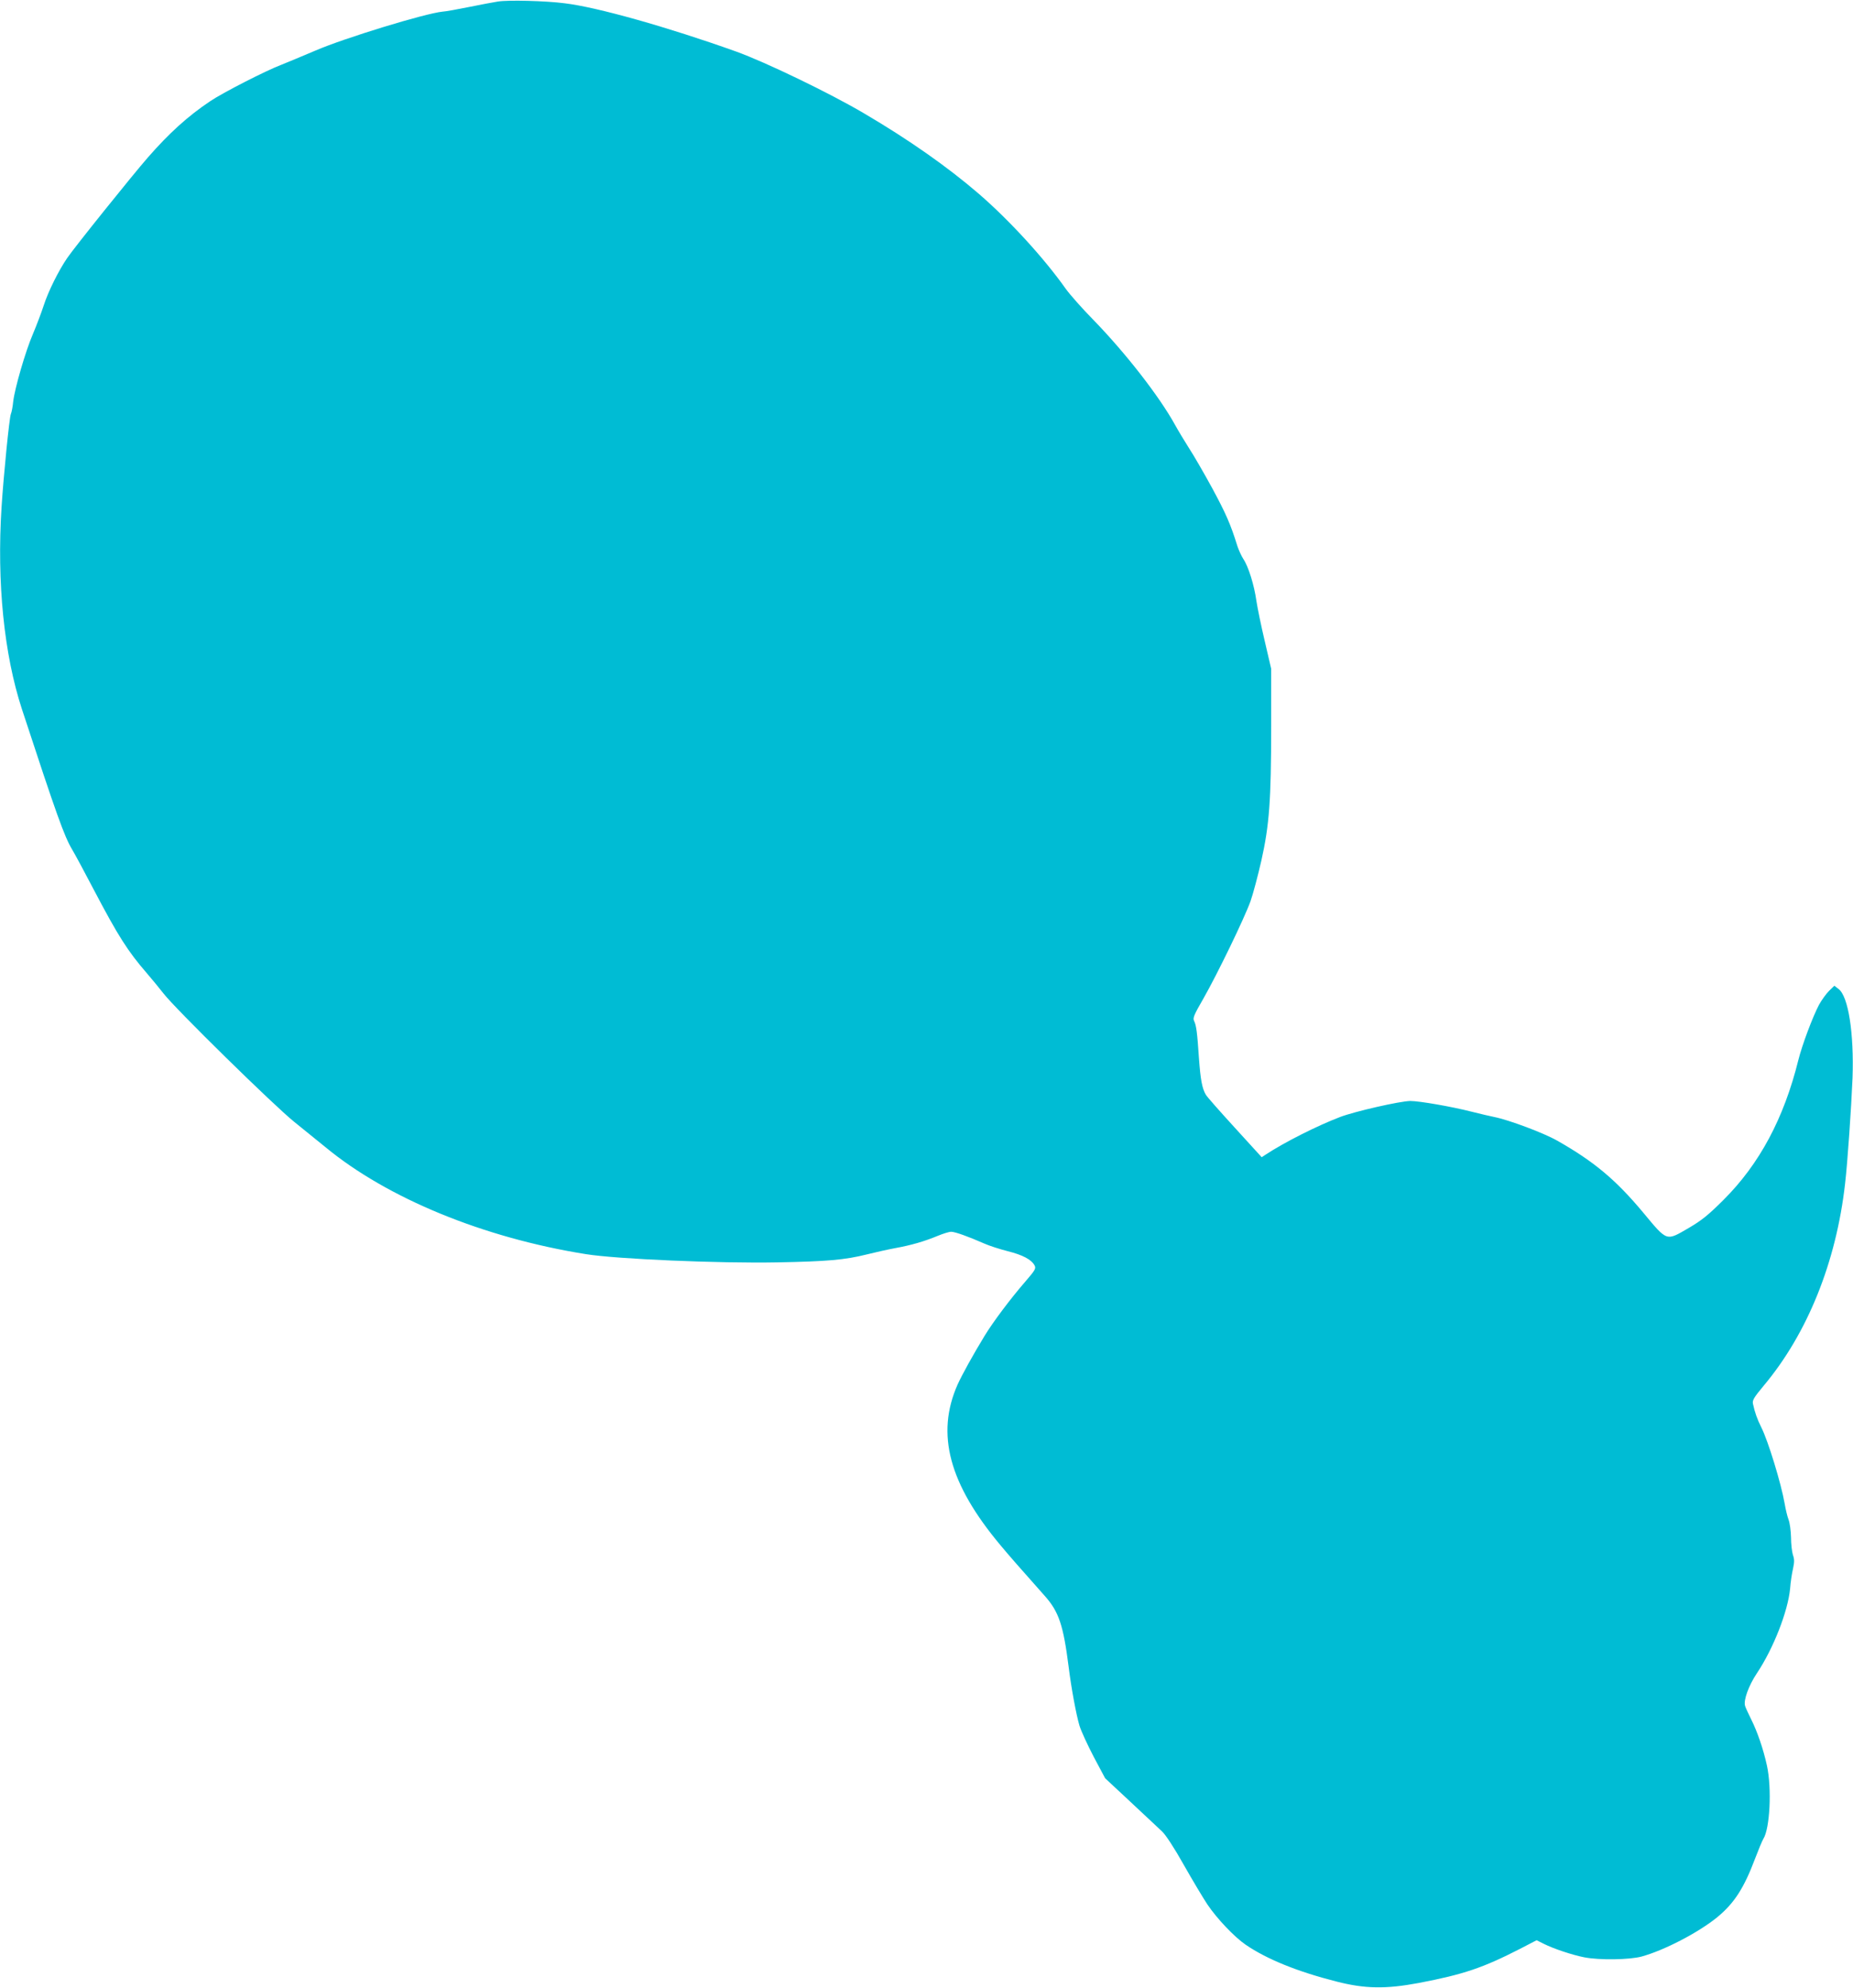
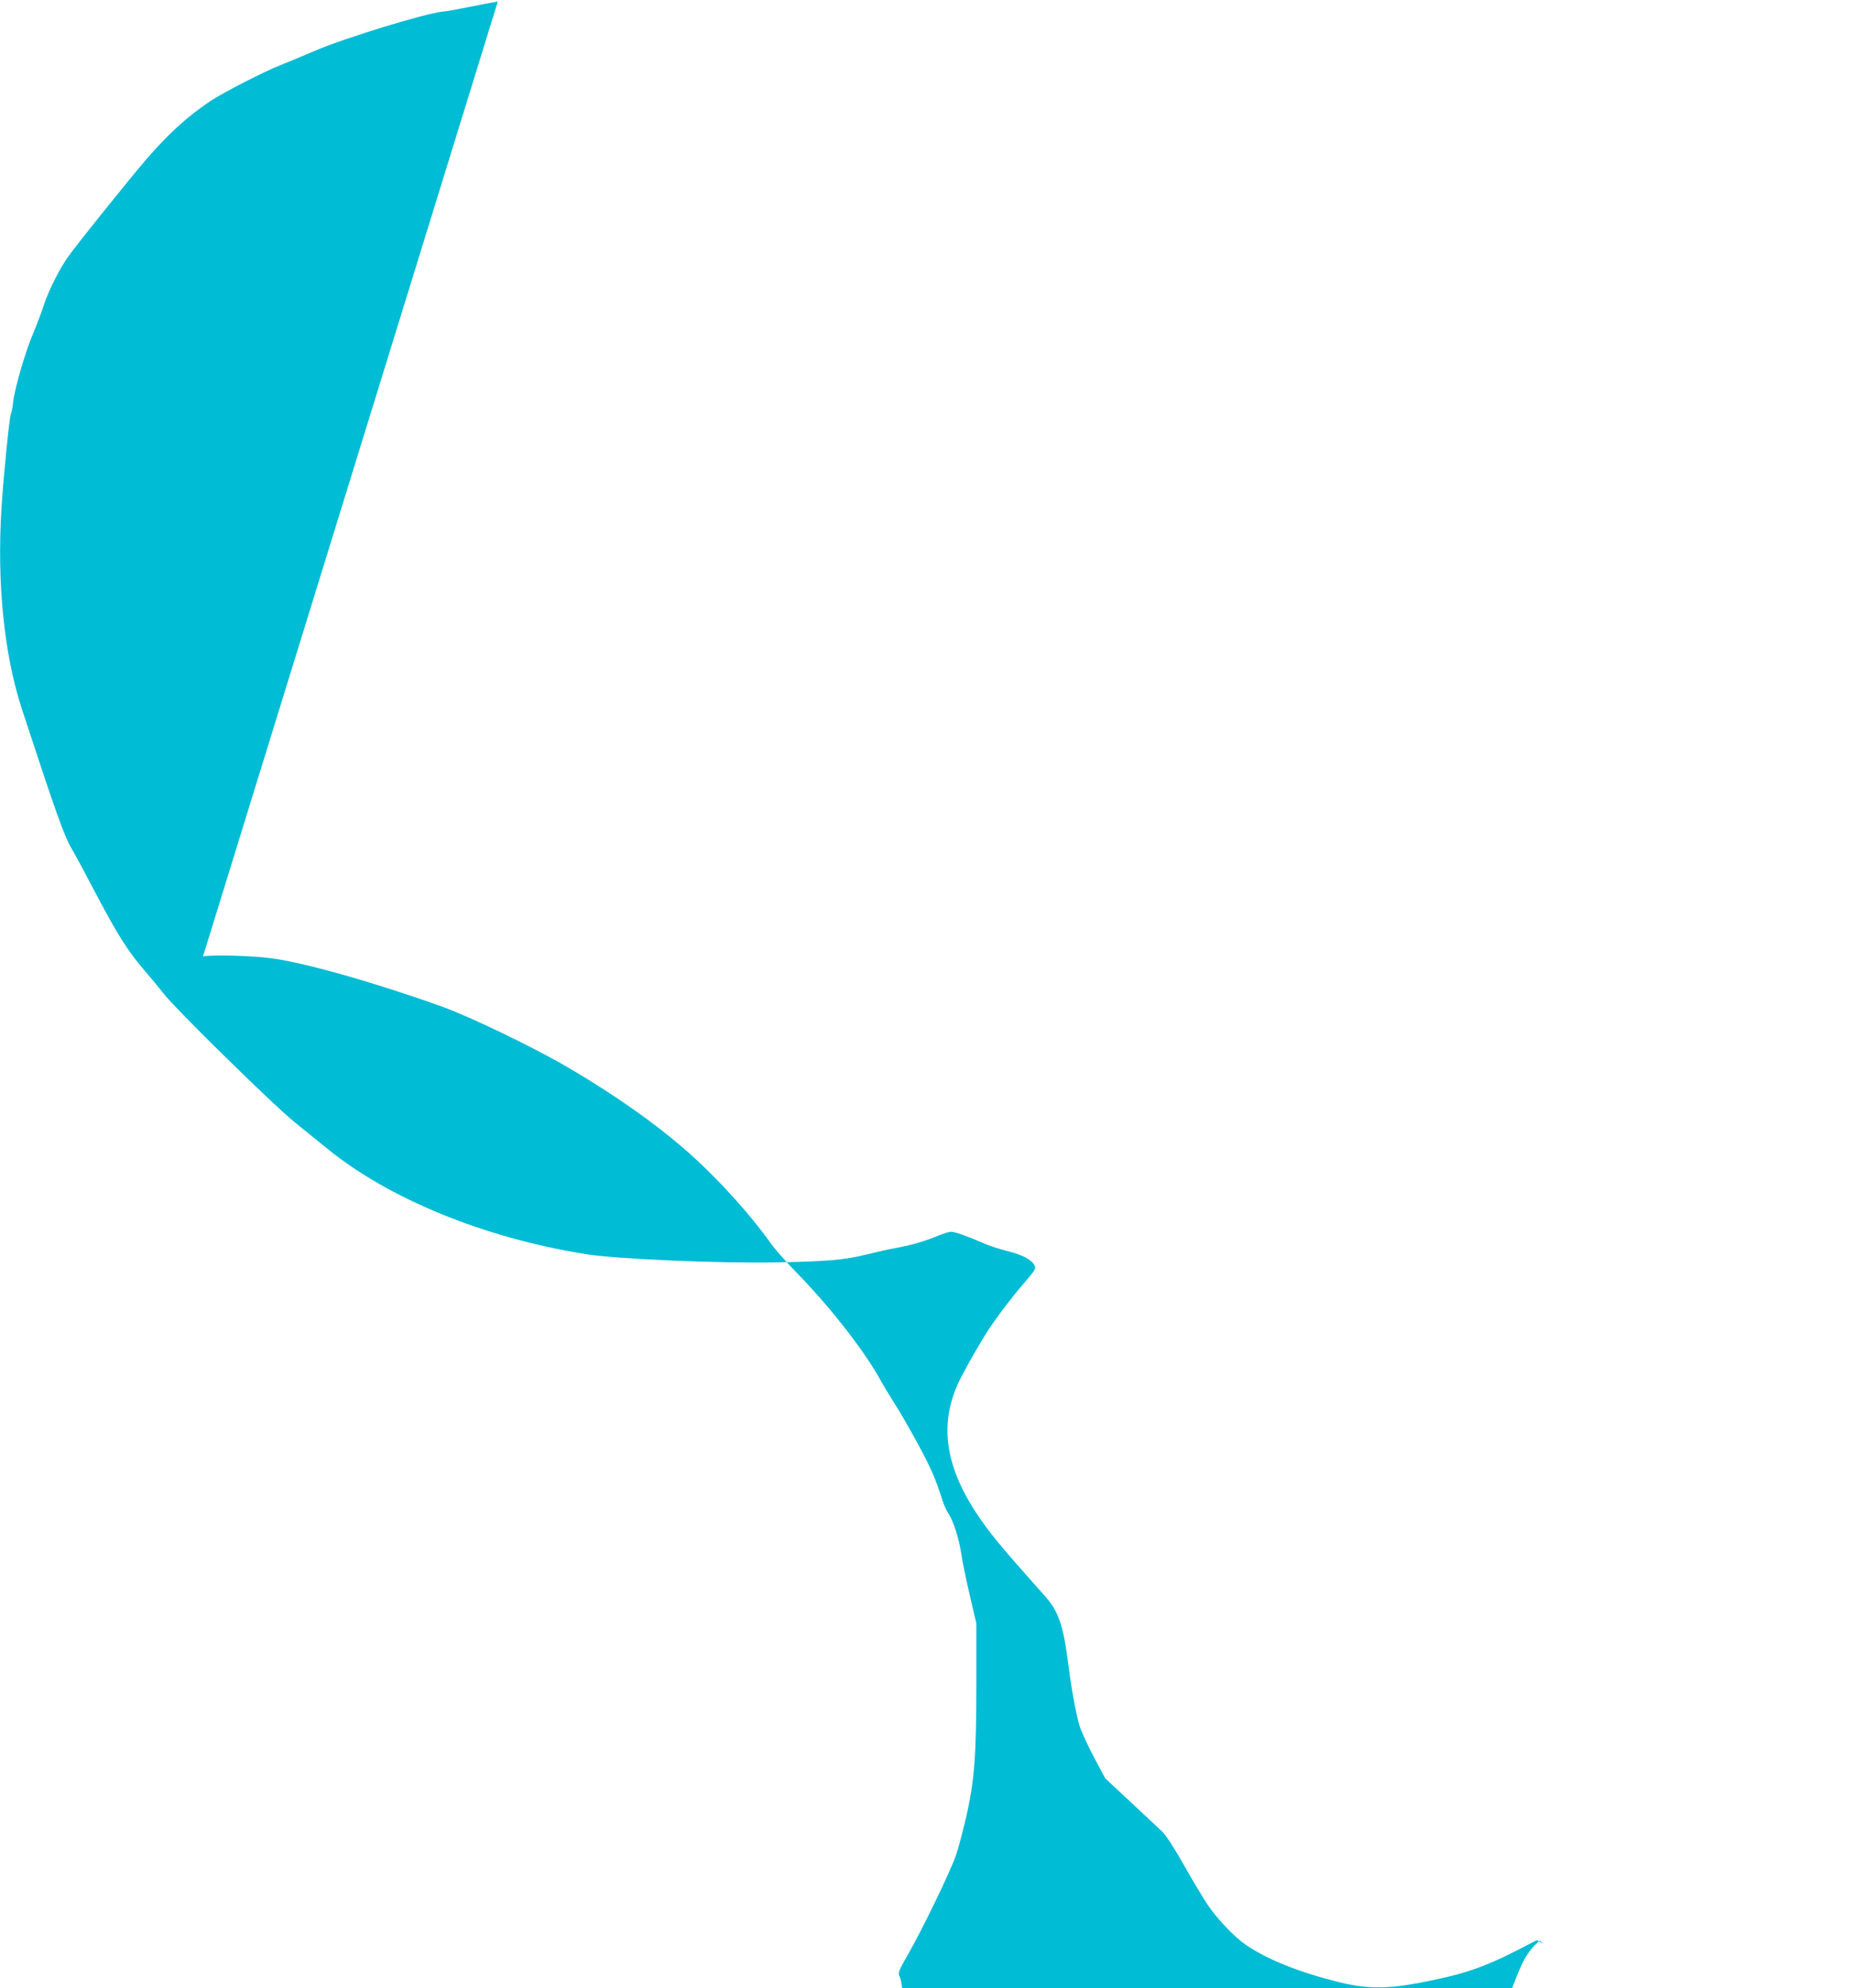
<svg xmlns="http://www.w3.org/2000/svg" version="1.0" width="1193pt" height="1280pt" viewBox="0 0 1193 1280" preserveAspectRatio="xMidYMid meet">
  <g transform="translate(0,1280) scale(0.1,-0.1)" fill="#00bcd4" stroke="none">
-     <path d="M3205 12790 c-27 -4 -111 -20 -185 -35 -74 -15 -151 -29 -171 -30 -111 -11 -632 -170 -819 -251 -85 -36 -183 -77 -216 -90 -101 -38 -378 -180 -460 -235 -145 -97 -266 -207 -403 -364 -97 -111 -473 -579 -519 -647 -55 -81 -121 -213 -150 -303 -16 -49 -48 -133 -70 -185 -48 -111 -117 -350 -127 -435 -3 -33 -10 -69 -15 -80 -10 -25 -47 -396 -60 -600 -31 -486 16 -948 131 -1300 224 -683 273 -820 324 -905 18 -30 81 -147 140 -260 156 -297 218 -394 340 -535 33 -38 81 -97 107 -130 75 -98 712 -723 843 -828 66 -53 156 -126 200 -162 398 -329 1018 -584 1677 -689 198 -32 859 -60 1231 -53 324 6 437 16 577 51 52 13 136 32 185 41 104 19 186 43 273 79 34 14 72 26 86 26 25 0 111 -31 211 -75 33 -15 102 -37 153 -50 96 -24 153 -54 173 -92 10 -19 4 -30 -60 -104 -97 -112 -207 -259 -262 -349 -75 -123 -147 -254 -174 -314 -141 -318 -55 -639 277 -1035 55 -66 117 -137 285 -326 90 -101 119 -188 153 -455 17 -138 49 -310 70 -380 11 -36 53 -126 92 -201 l73 -137 164 -153 c91 -85 182 -170 202 -189 23 -21 79 -106 140 -215 56 -99 125 -214 152 -255 62 -92 174 -210 247 -260 136 -93 333 -173 585 -237 183 -47 317 -49 530 -9 288 55 412 97 652 220 l106 55 46 -23 c64 -32 184 -72 261 -87 97 -19 292 -16 369 5 146 40 367 155 488 254 109 90 171 187 242 375 22 58 46 116 54 129 42 66 55 324 23 471 -23 106 -62 219 -101 297 -18 36 -36 75 -40 88 -11 37 24 132 77 211 106 159 199 398 213 543 3 43 12 101 19 130 9 42 9 61 -1 88 -6 19 -12 70 -12 112 -1 43 -8 95 -16 115 -8 21 -19 67 -25 103 -22 127 -106 403 -150 490 -27 54 -42 97 -54 152 -5 23 5 40 69 117 281 335 467 795 524 1301 16 137 40 488 48 680 10 288 -27 526 -90 573 l-27 21 -34 -33 c-19 -19 -48 -59 -65 -90 -41 -78 -109 -259 -133 -356 -93 -375 -250 -669 -482 -900 -97 -97 -141 -132 -221 -179 -150 -87 -138 -92 -297 99 -176 211 -318 329 -553 462 -86 49 -310 133 -405 152 -25 5 -90 20 -145 34 -129 33 -337 69 -395 69 -68 -1 -357 -67 -452 -103 -147 -56 -361 -164 -479 -242 l-26 -17 -174 191 c-96 105 -180 200 -186 212 -24 41 -34 98 -44 235 -11 166 -17 210 -31 239 -10 19 -1 39 60 145 90 158 263 515 303 626 17 48 48 166 70 262 51 229 63 386 63 860 l0 375 -41 176 c-23 97 -47 214 -54 260 -14 101 -51 221 -84 270 -13 20 -30 58 -39 85 -43 139 -74 209 -162 372 -53 97 -120 213 -149 257 -28 44 -69 112 -90 150 -101 183 -317 461 -525 675 -73 74 -152 164 -178 200 -140 198 -362 441 -561 613 -202 174 -452 349 -736 516 -225 133 -639 332 -825 399 -442 158 -896 286 -1105 311 -123 16 -369 22 -430 11z" />
+     <path d="M3205 12790 c-27 -4 -111 -20 -185 -35 -74 -15 -151 -29 -171 -30 -111 -11 -632 -170 -819 -251 -85 -36 -183 -77 -216 -90 -101 -38 -378 -180 -460 -235 -145 -97 -266 -207 -403 -364 -97 -111 -473 -579 -519 -647 -55 -81 -121 -213 -150 -303 -16 -49 -48 -133 -70 -185 -48 -111 -117 -350 -127 -435 -3 -33 -10 -69 -15 -80 -10 -25 -47 -396 -60 -600 -31 -486 16 -948 131 -1300 224 -683 273 -820 324 -905 18 -30 81 -147 140 -260 156 -297 218 -394 340 -535 33 -38 81 -97 107 -130 75 -98 712 -723 843 -828 66 -53 156 -126 200 -162 398 -329 1018 -584 1677 -689 198 -32 859 -60 1231 -53 324 6 437 16 577 51 52 13 136 32 185 41 104 19 186 43 273 79 34 14 72 26 86 26 25 0 111 -31 211 -75 33 -15 102 -37 153 -50 96 -24 153 -54 173 -92 10 -19 4 -30 -60 -104 -97 -112 -207 -259 -262 -349 -75 -123 -147 -254 -174 -314 -141 -318 -55 -639 277 -1035 55 -66 117 -137 285 -326 90 -101 119 -188 153 -455 17 -138 49 -310 70 -380 11 -36 53 -126 92 -201 l73 -137 164 -153 c91 -85 182 -170 202 -189 23 -21 79 -106 140 -215 56 -99 125 -214 152 -255 62 -92 174 -210 247 -260 136 -93 333 -173 585 -237 183 -47 317 -49 530 -9 288 55 412 97 652 220 l106 55 46 -23 l-27 21 -34 -33 c-19 -19 -48 -59 -65 -90 -41 -78 -109 -259 -133 -356 -93 -375 -250 -669 -482 -900 -97 -97 -141 -132 -221 -179 -150 -87 -138 -92 -297 99 -176 211 -318 329 -553 462 -86 49 -310 133 -405 152 -25 5 -90 20 -145 34 -129 33 -337 69 -395 69 -68 -1 -357 -67 -452 -103 -147 -56 -361 -164 -479 -242 l-26 -17 -174 191 c-96 105 -180 200 -186 212 -24 41 -34 98 -44 235 -11 166 -17 210 -31 239 -10 19 -1 39 60 145 90 158 263 515 303 626 17 48 48 166 70 262 51 229 63 386 63 860 l0 375 -41 176 c-23 97 -47 214 -54 260 -14 101 -51 221 -84 270 -13 20 -30 58 -39 85 -43 139 -74 209 -162 372 -53 97 -120 213 -149 257 -28 44 -69 112 -90 150 -101 183 -317 461 -525 675 -73 74 -152 164 -178 200 -140 198 -362 441 -561 613 -202 174 -452 349 -736 516 -225 133 -639 332 -825 399 -442 158 -896 286 -1105 311 -123 16 -369 22 -430 11z" />
  </g>
</svg>